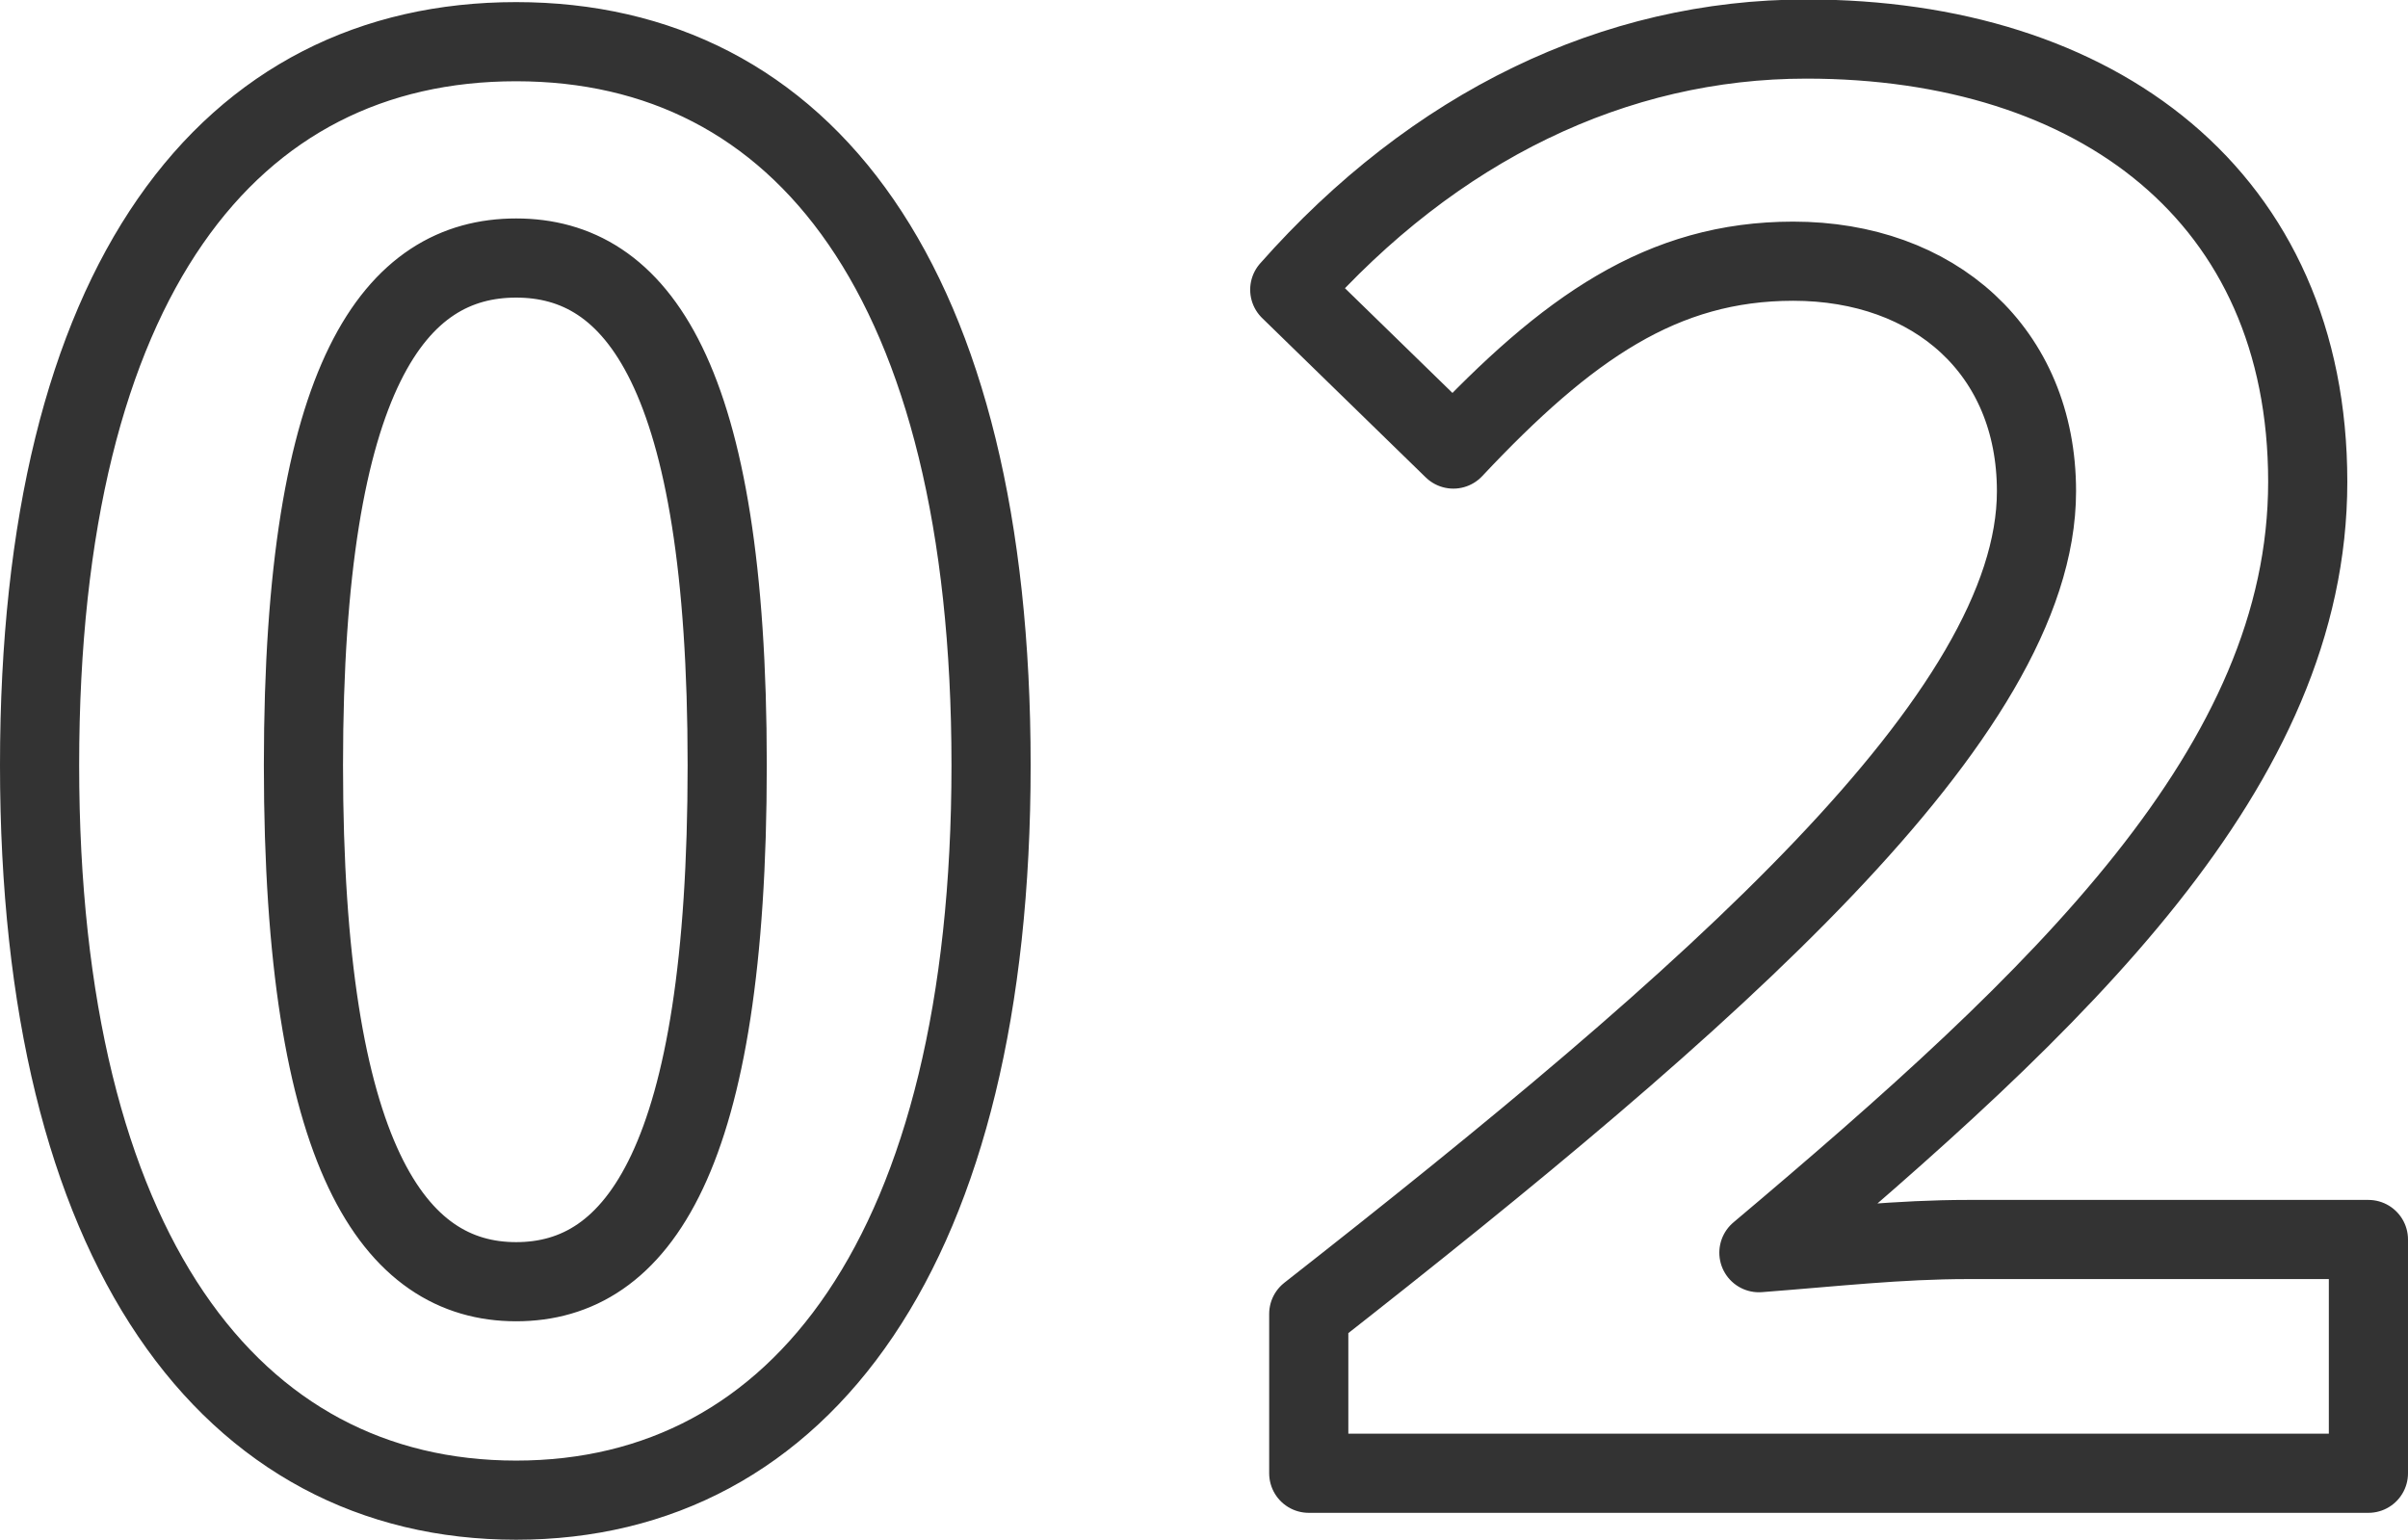
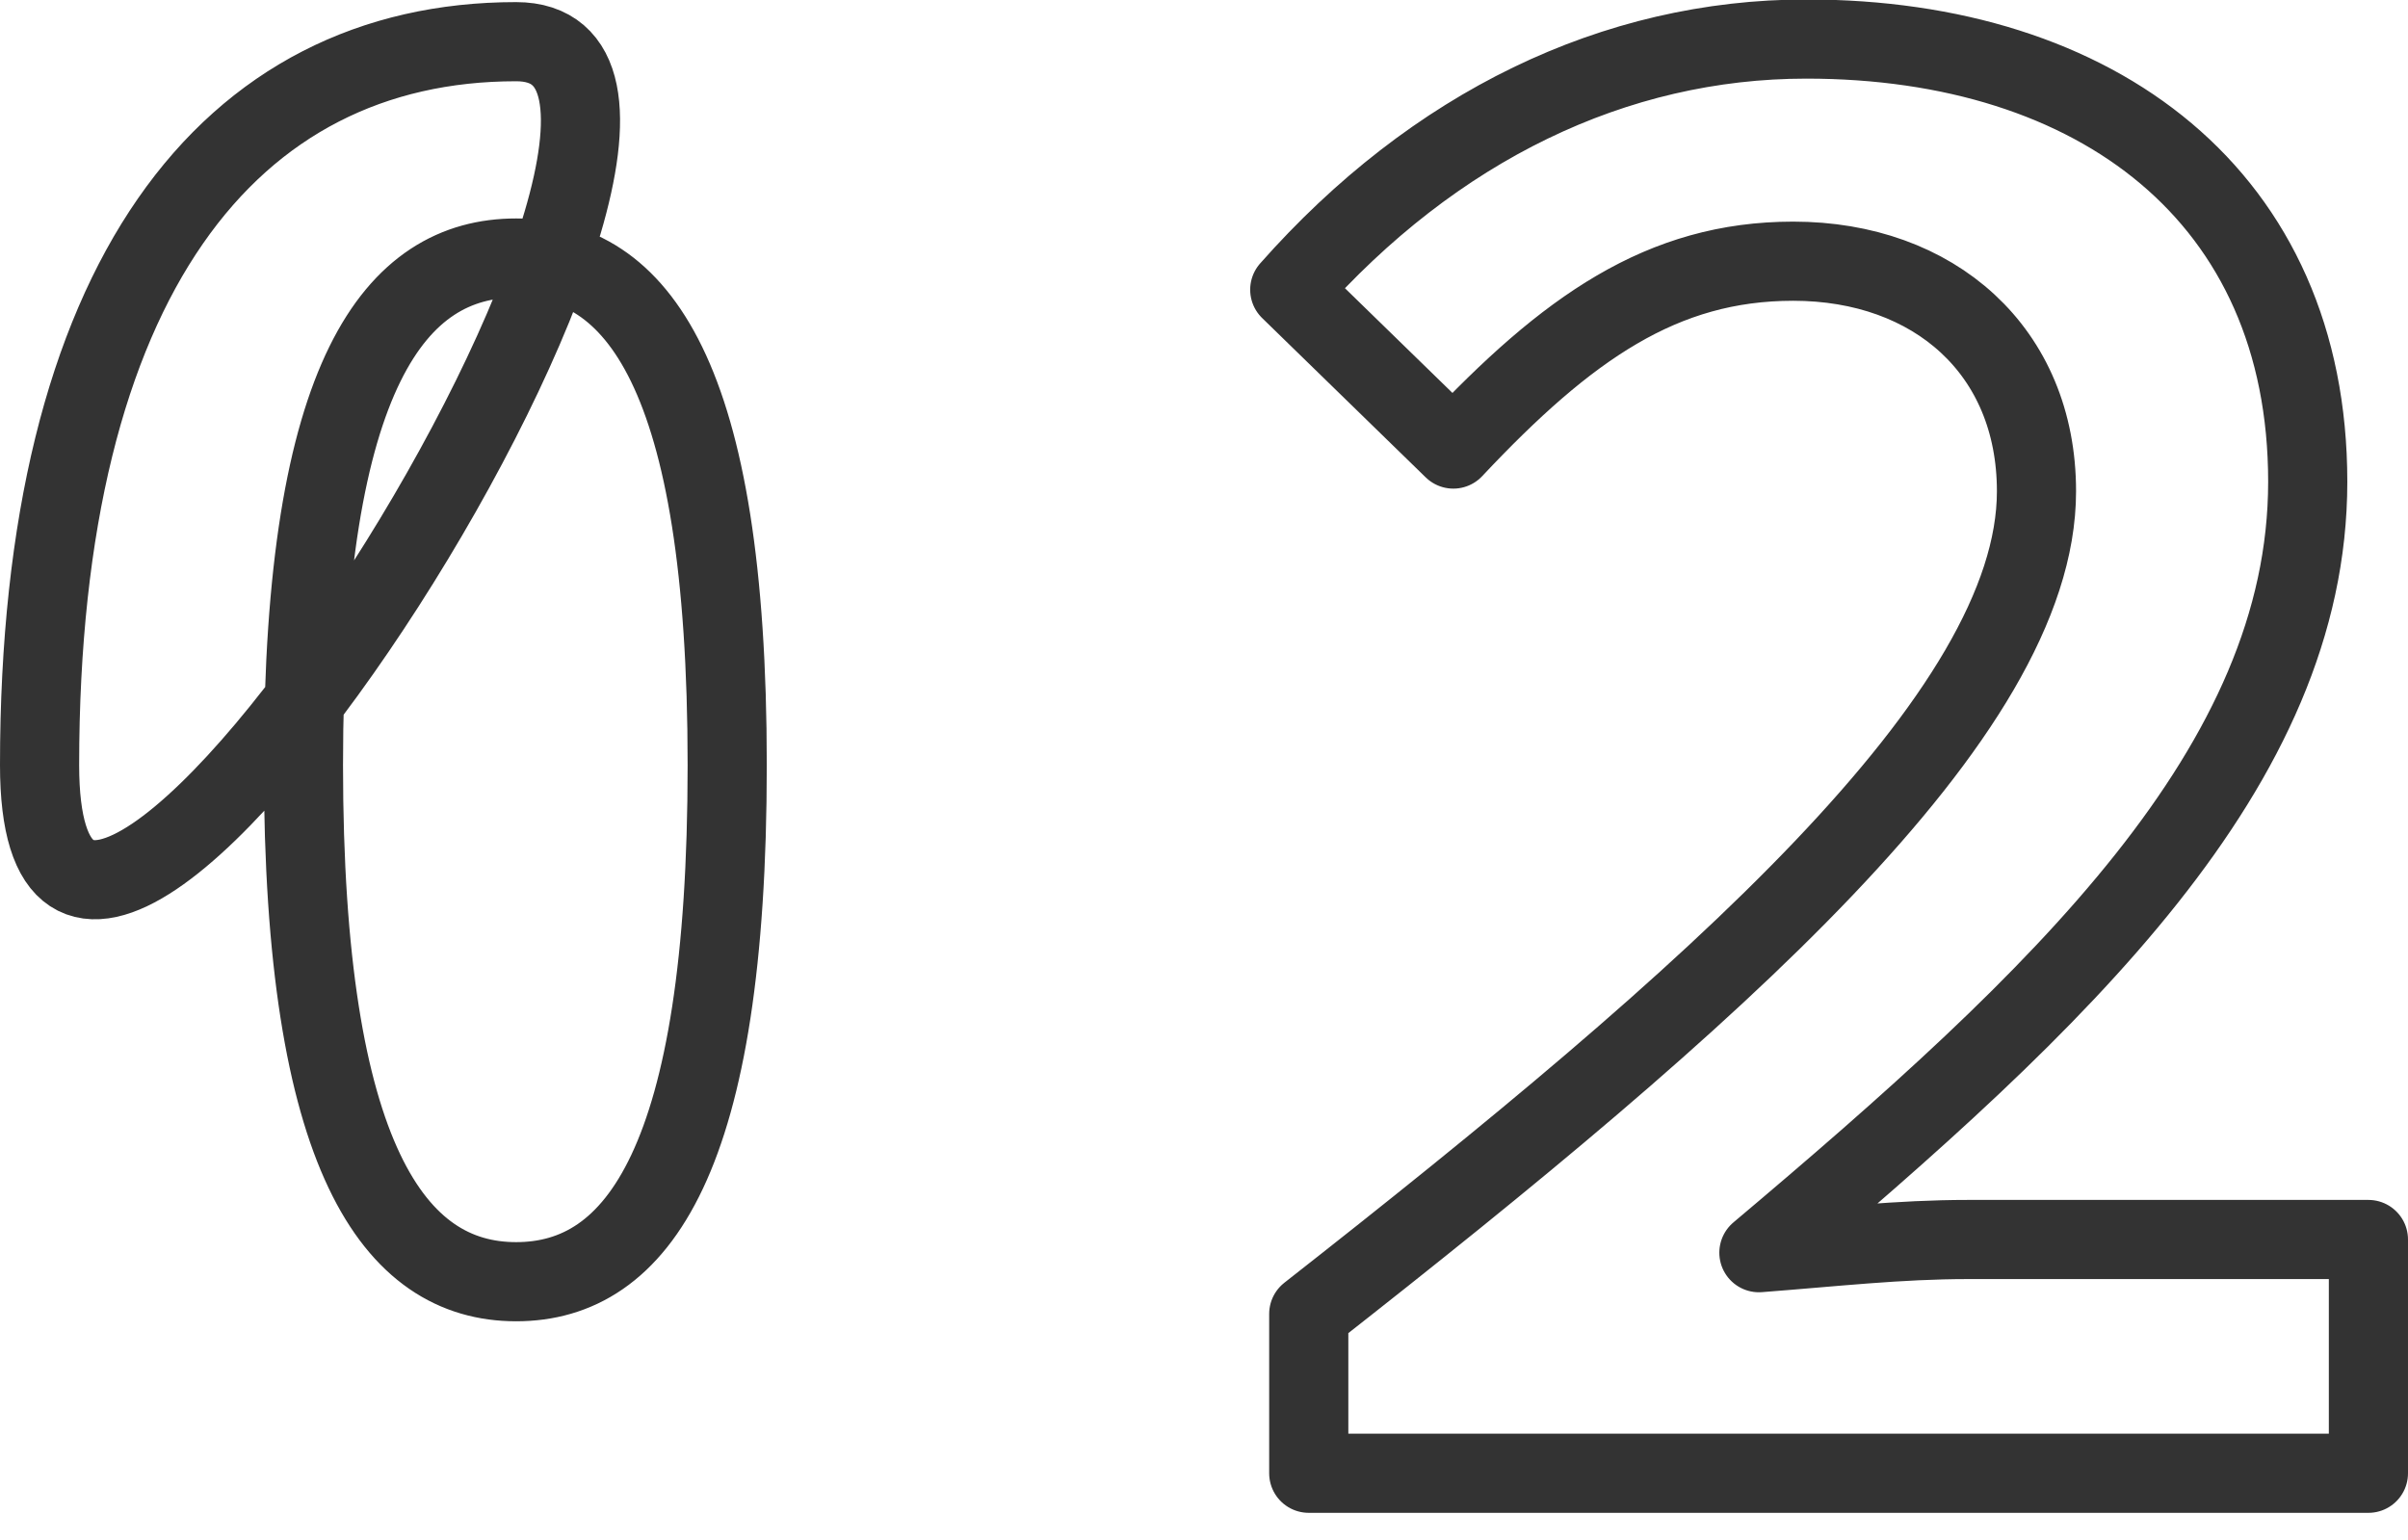
<svg xmlns="http://www.w3.org/2000/svg" viewBox="0 0 45.63 29.18">
-   <path d="M.75 14.5C.75 5.29 4.35.79 9.78.79s9 4.54 9 13.71-3.6 13.93-9 13.93S.75 23.68.75 14.5zm13.03 0c0-7.45-1.73-9.61-4-9.61S5.75 7.05 5.75 14.5s1.73 9.79 4.03 9.79 4-2.3 4-9.79zM24.8 24.9c7.63-5.98 13.79-11.34 13.79-15.59 0-2.66-1.94-4.36-4.61-4.36-2.48 0-4.28 1.26-6.44 3.56l-3.1-3.02C27.18 2.39 30.6.74 34.23.74c5.51 0 9.5 2.99 9.5 8.39s-4.68 9.79-10.4 14.61c1.44-.11 2.66-.25 3.96-.25h7.59v4.43H24.8V24.9z" fill="none" stroke="#333" stroke-linecap="round" stroke-linejoin="round" stroke-width="1.5" />
+   <path d="M.75 14.5C.75 5.29 4.35.79 9.78.79S.75 23.68.75 14.5zm13.03 0c0-7.45-1.73-9.61-4-9.61S5.75 7.05 5.75 14.5s1.73 9.79 4.03 9.79 4-2.3 4-9.79zM24.8 24.9c7.63-5.98 13.79-11.34 13.79-15.59 0-2.66-1.94-4.36-4.61-4.36-2.48 0-4.28 1.26-6.44 3.56l-3.1-3.02C27.18 2.39 30.6.74 34.23.74c5.51 0 9.5 2.99 9.5 8.39s-4.68 9.79-10.4 14.61c1.44-.11 2.66-.25 3.96-.25h7.59v4.43H24.8V24.9z" fill="none" stroke="#333" stroke-linecap="round" stroke-linejoin="round" stroke-width="1.5" />
</svg>